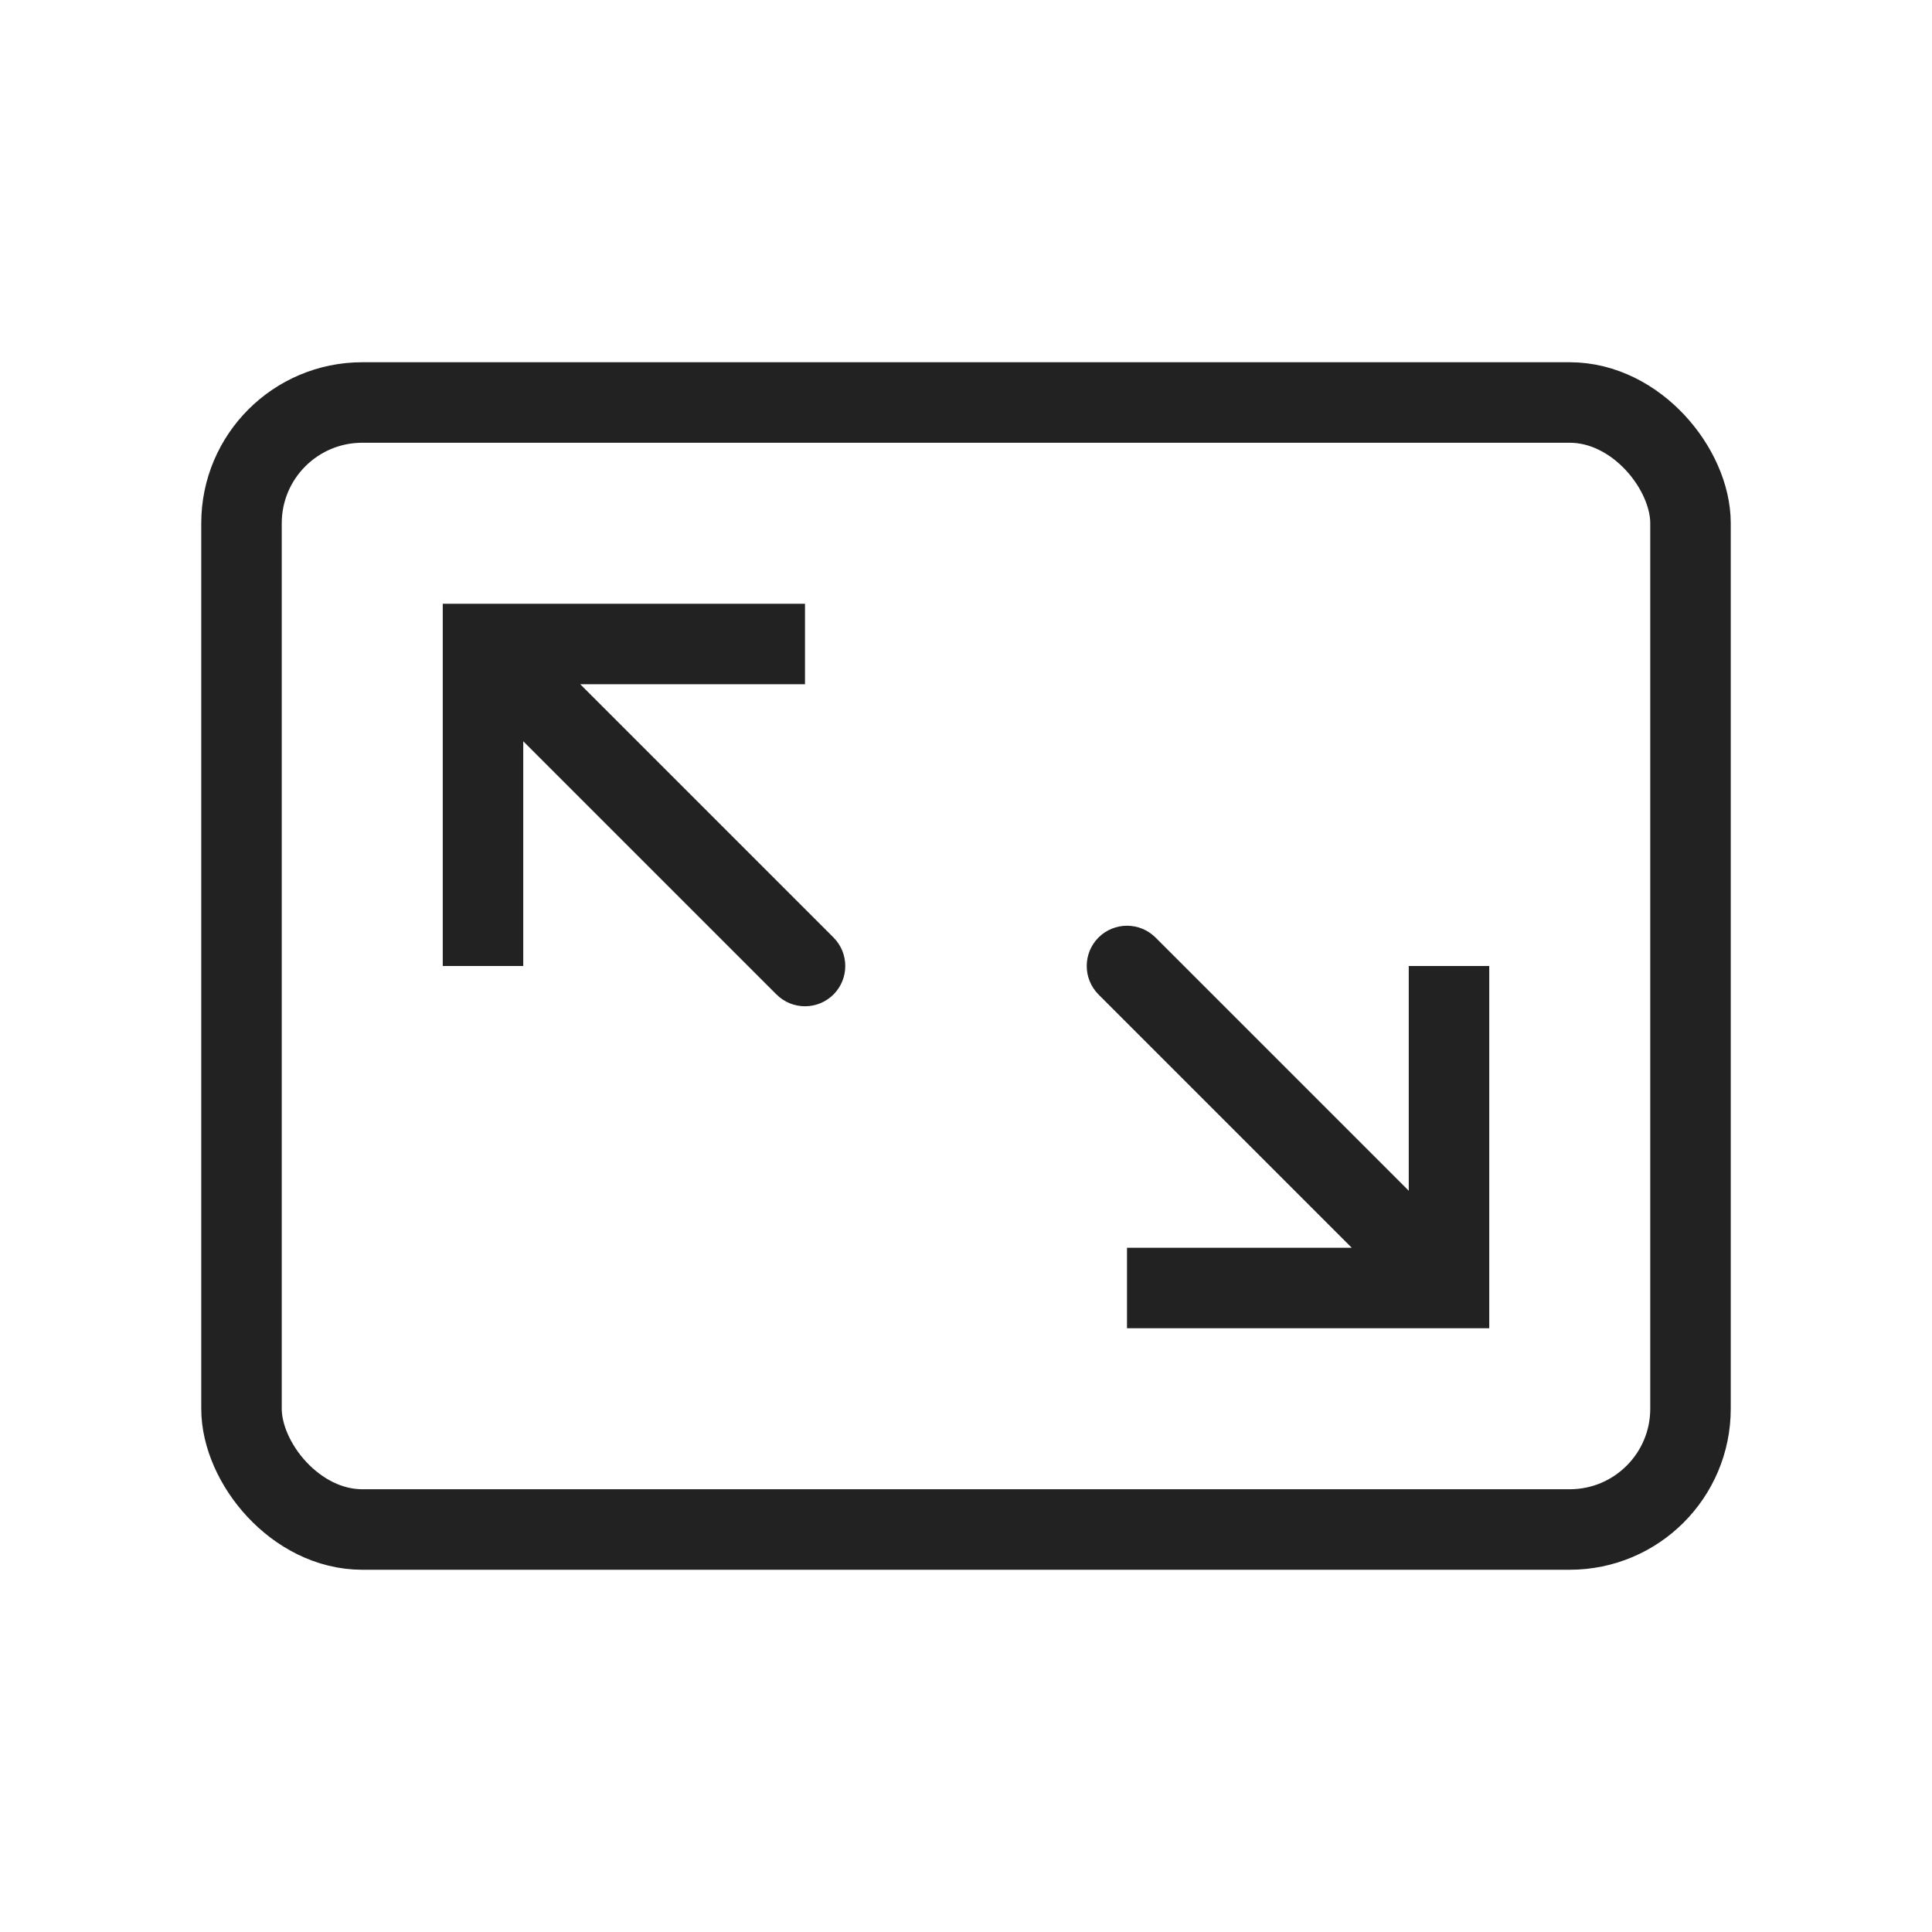
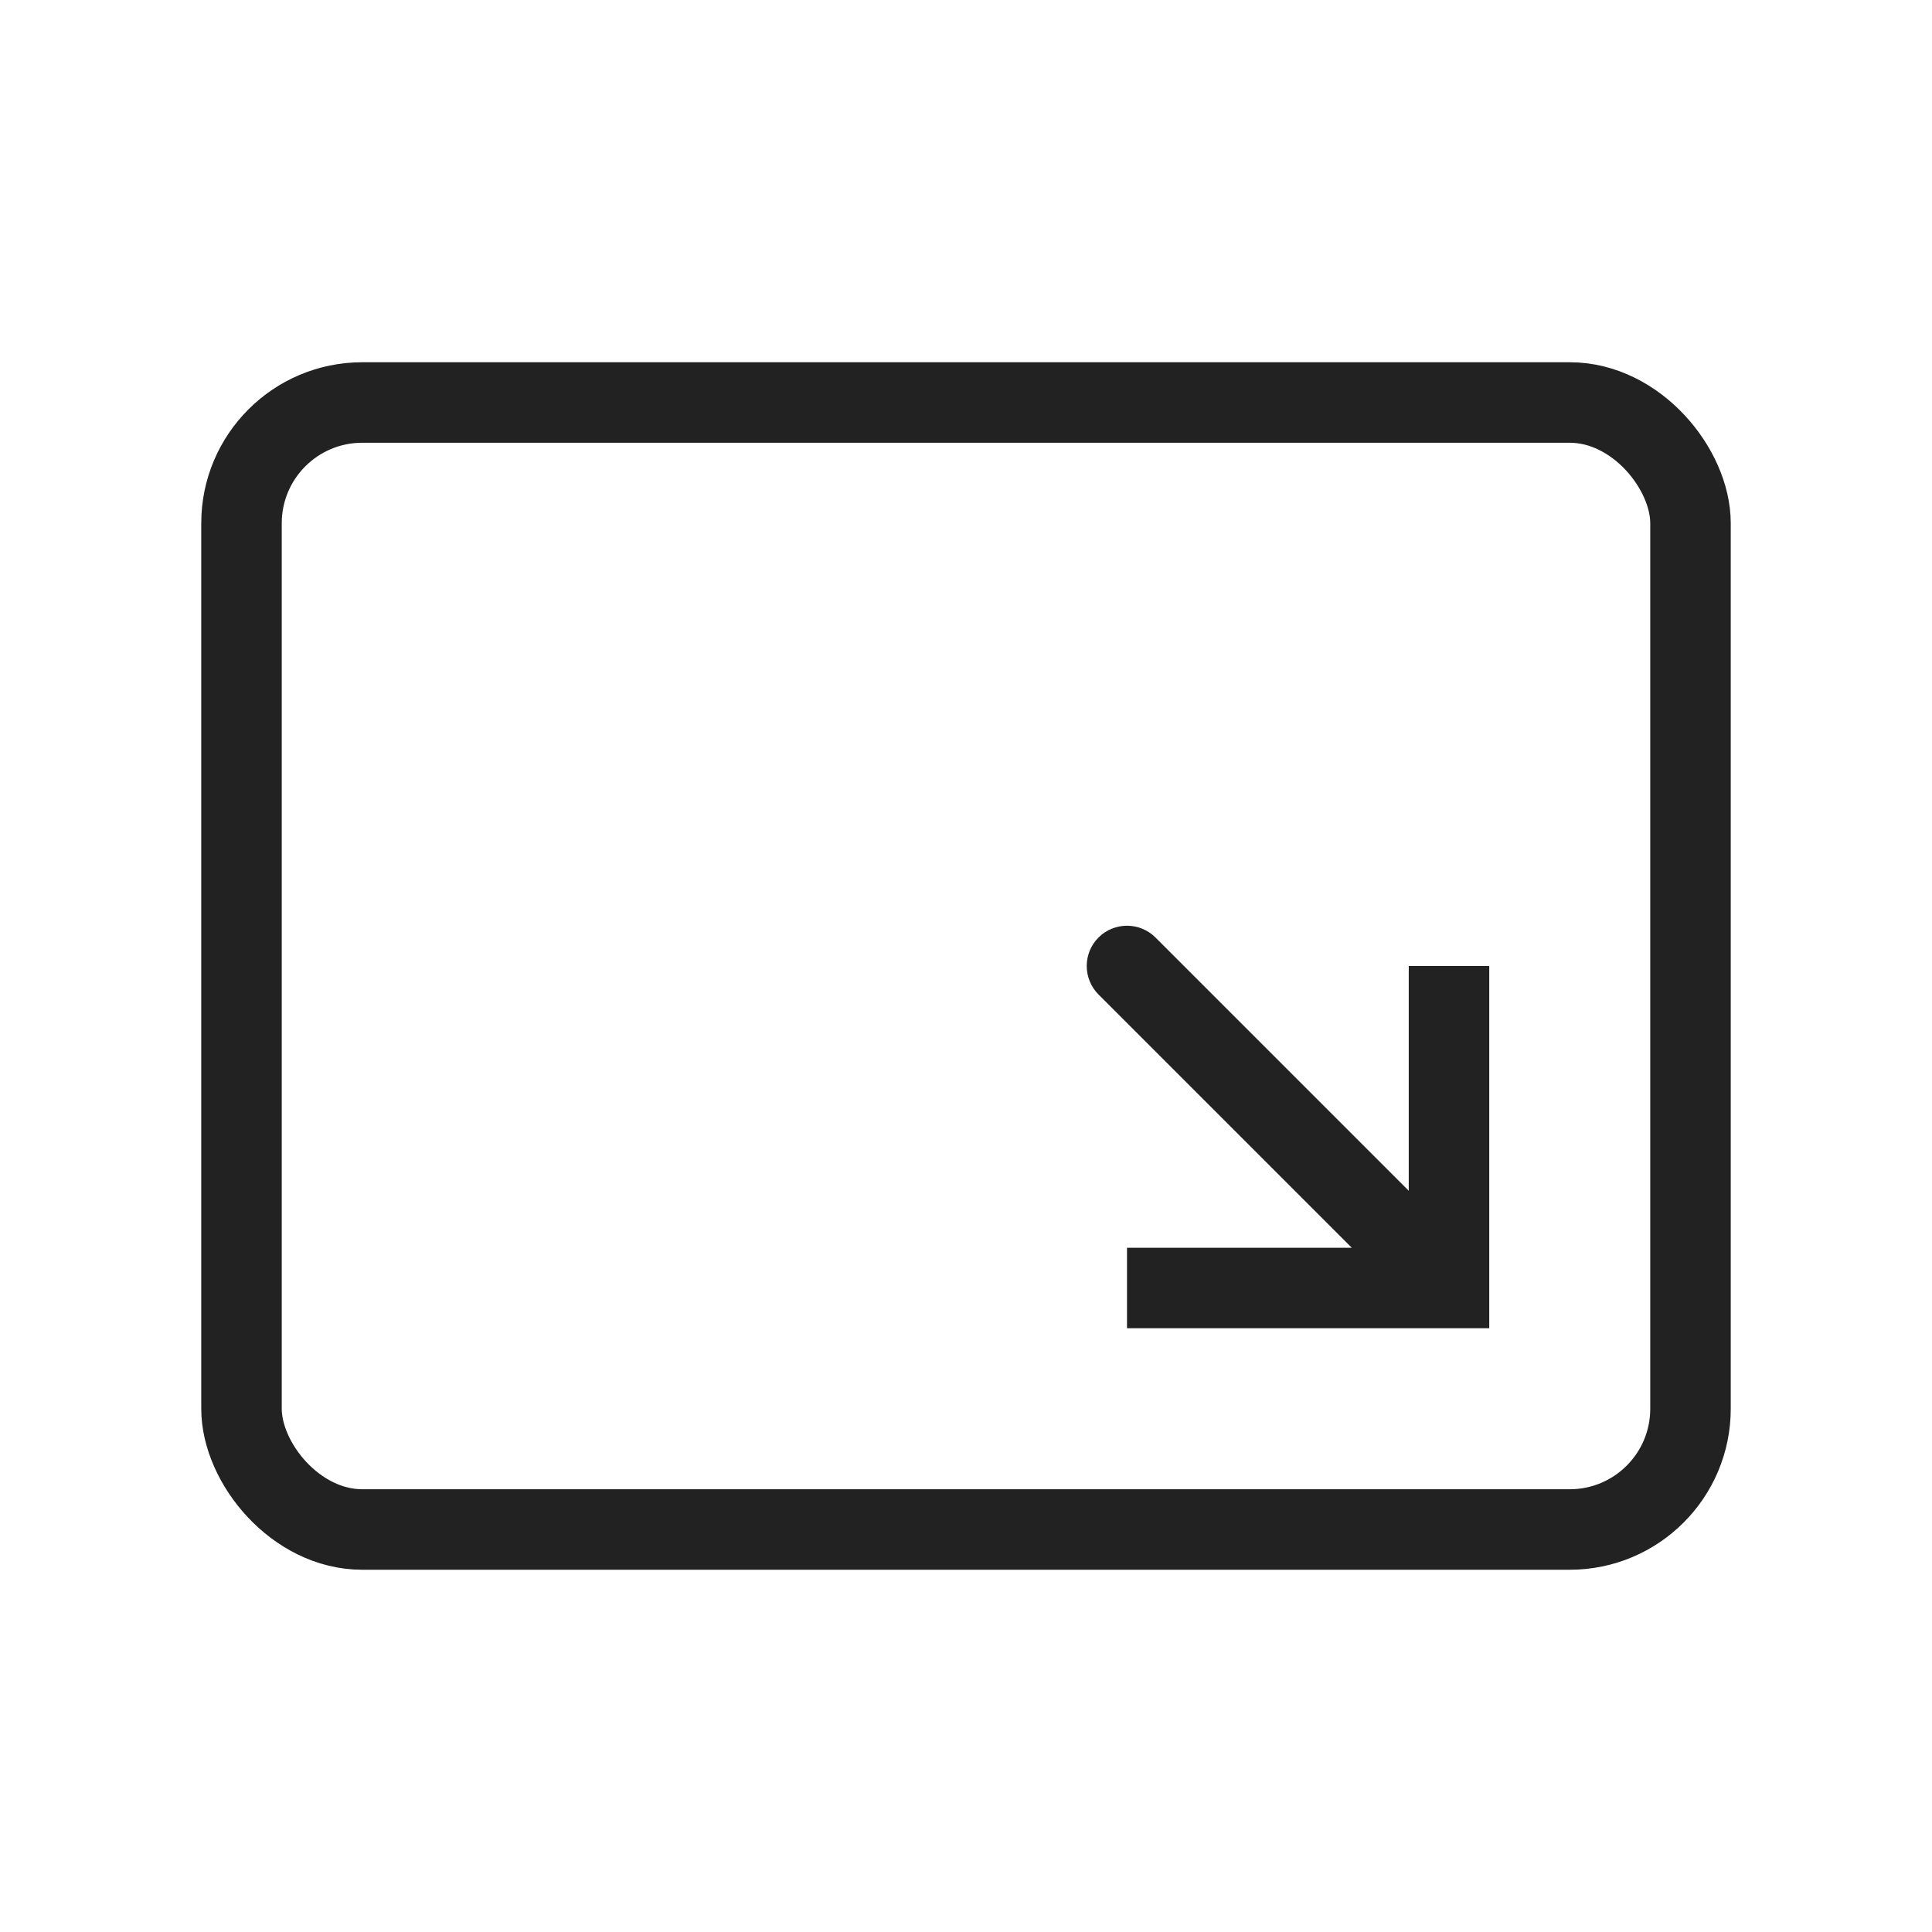
<svg xmlns="http://www.w3.org/2000/svg" width="800px" height="800px" viewBox="0 0 24 24" fill="none">
  <rect x="3" y="5" width="18" height="14" rx="1.5" stroke="#222222" stroke-linecap="round" />
-   <path d="M6 8V7.5H5.5V8H6ZM9.646 12.354C9.842 12.549 10.158 12.549 10.354 12.354C10.549 12.158 10.549 11.842 10.354 11.646L9.646 12.354ZM6.5 12V8H5.5V12H6.5ZM6 8.5H10V7.5H6V8.5ZM5.646 8.354L9.646 12.354L10.354 11.646L6.354 7.646L5.646 8.354Z" fill="#222222" />
  <path d="M18 16V16.5H18.5V16H18ZM14.354 11.646C14.158 11.451 13.842 11.451 13.646 11.646C13.451 11.842 13.451 12.158 13.646 12.354L14.354 11.646ZM17.5 12V16H18.5V12H17.5ZM18 15.5H14V16.5H18V15.5ZM18.354 15.646L14.354 11.646L13.646 12.354L17.646 16.354L18.354 15.646Z" fill="#222222" />
</svg>